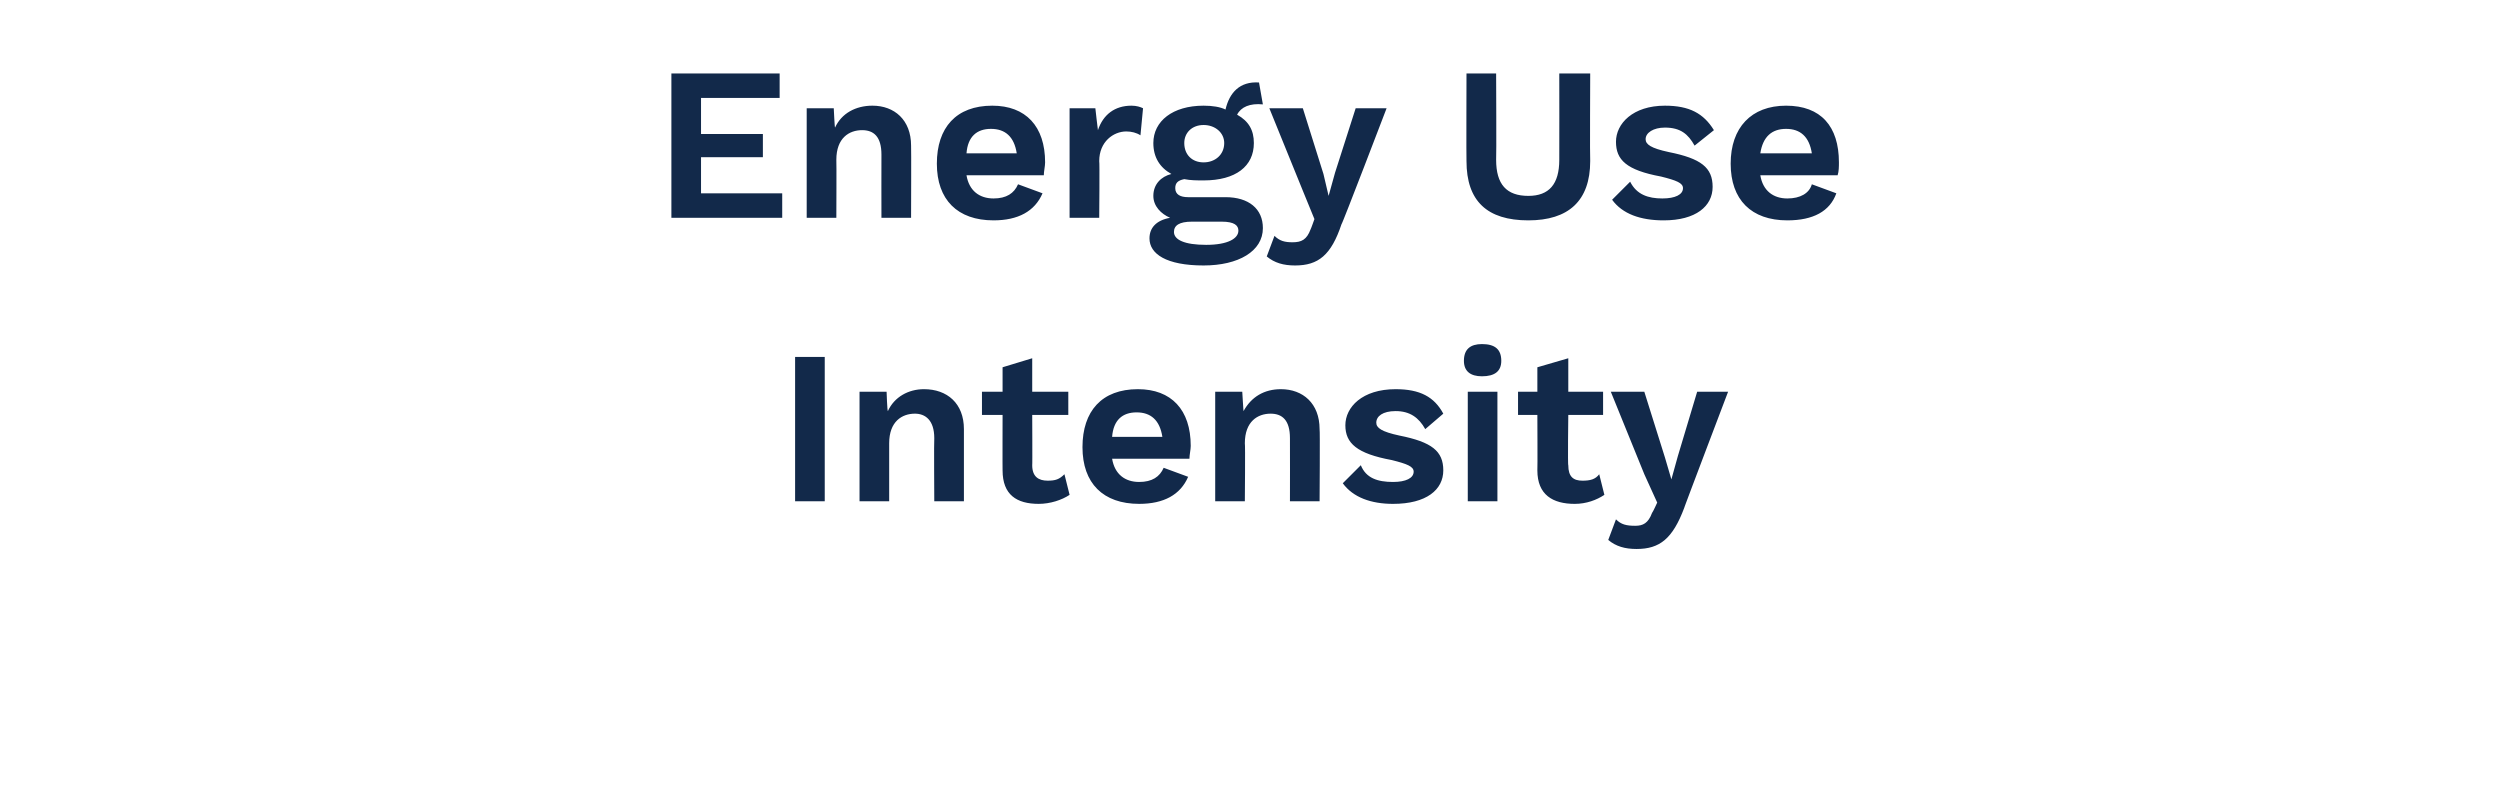
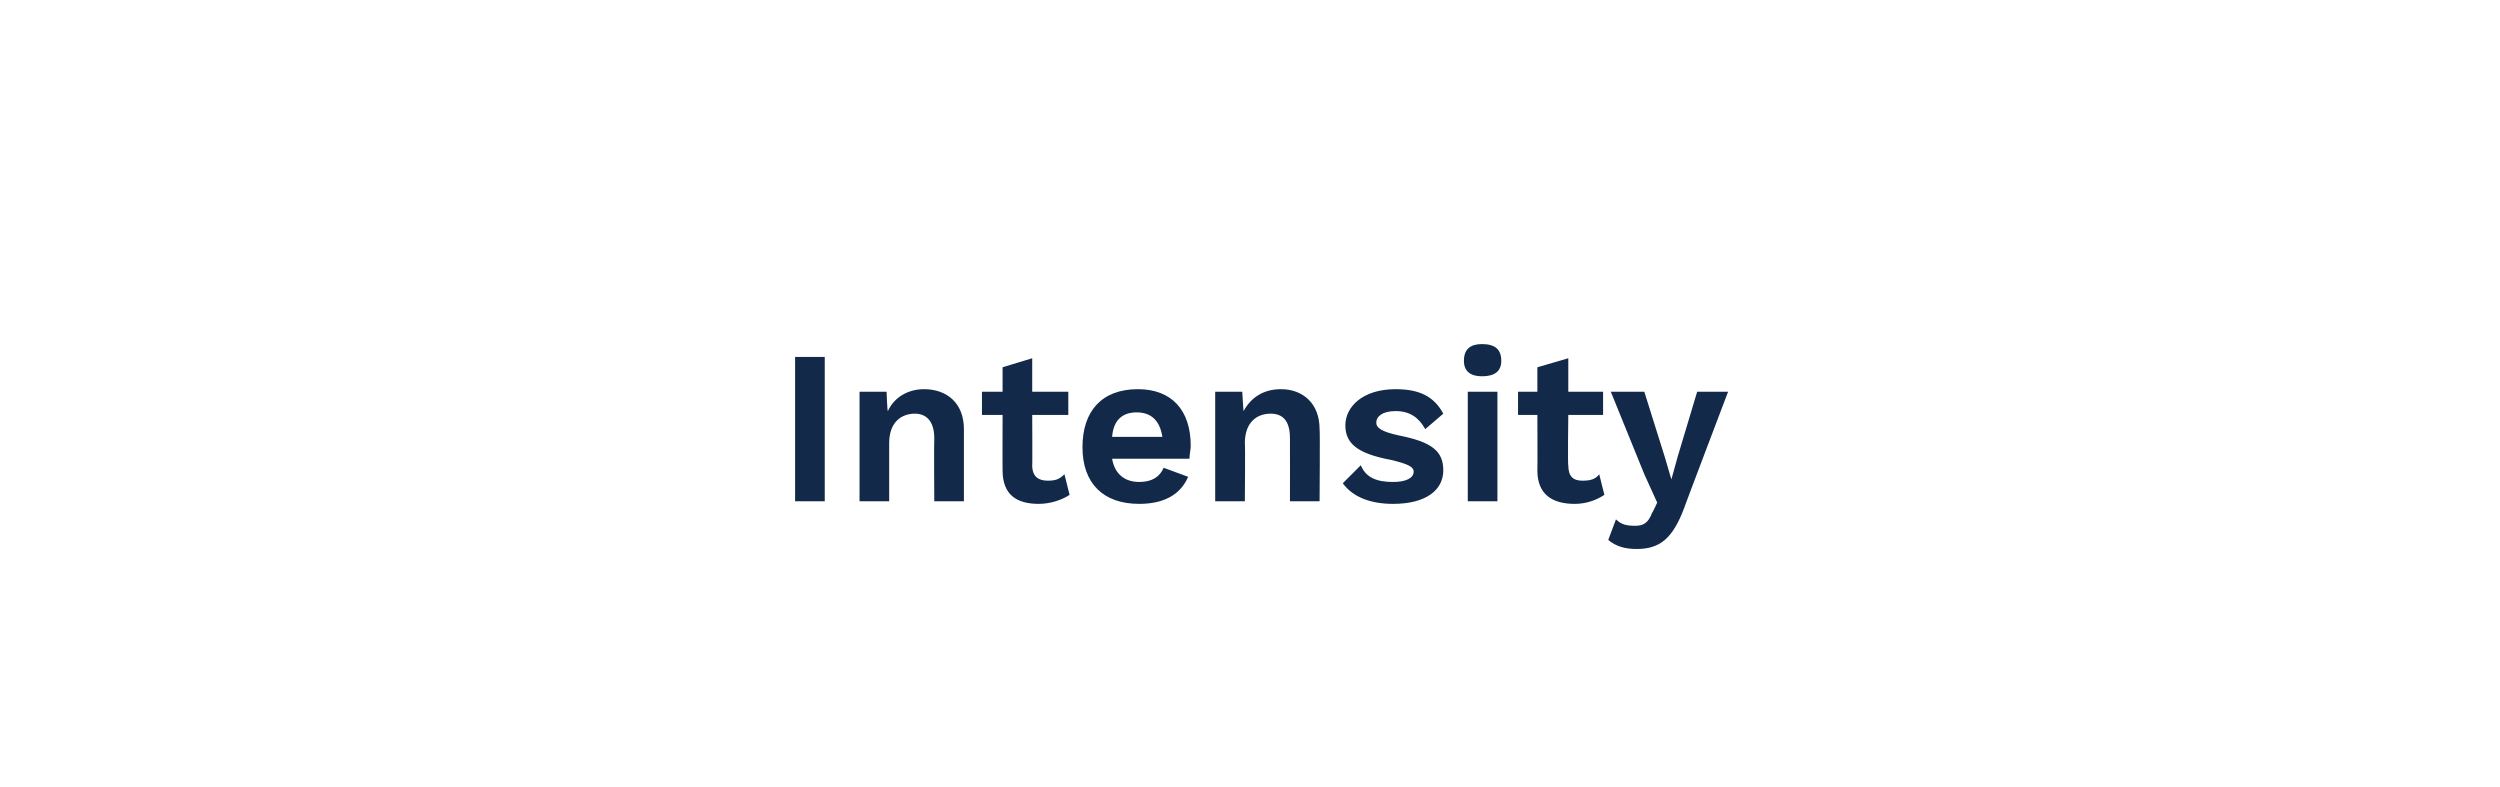
<svg xmlns="http://www.w3.org/2000/svg" version="1.1" width="194px" height="61.1px" viewBox="0 -4 194 61.1" style="top:-4px">
  <desc>Energy Use Intensity</desc>
  <defs />
  <g id="Polygon28310">
    <path d="m64 34.9l-2.3 0l0-11.2l2.3 0l0 11.2zm10.8-5.6c0 .04 0 5.6 0 5.6l-2.3 0c0 0-.03-4.88 0-4.9c0-1.4-.7-1.9-1.5-1.9c-1 0-2 .6-2 2.3c0 .03 0 4.5 0 4.5l-2.3 0l0-8.5l2.1 0c0 0 .05 1.53.1 1.5c.5-1.1 1.6-1.7 2.8-1.7c1.8 0 3.1 1.1 3.1 3.1zm8.2 5.1c-.6.4-1.5.7-2.4.7c-1.7 0-2.8-.7-2.8-2.6c-.01.02 0-4.3 0-4.3l-1.6 0l0-1.8l1.6 0l0-1.9l2.3-.7l0 2.6l2.8 0l0 1.8l-2.8 0c0 0 .02 3.95 0 3.9c0 .9.5 1.2 1.2 1.2c.6 0 .9-.1 1.3-.5c0 0 .4 1.6.4 1.6zm9.3-2.8c0 0-6 0-6 0c.2 1.2 1 1.8 2.1 1.8c1 0 1.6-.4 1.9-1.1c0 0 1.9.7 1.9.7c-.6 1.4-1.9 2.1-3.8 2.1c-2.8 0-4.4-1.6-4.4-4.4c0-2.8 1.5-4.5 4.3-4.5c2.6 0 4.1 1.6 4.1 4.4c0 .3-.1.7-.1 1zm-6-1.7c0 0 3.9 0 3.9 0c-.2-1.3-.9-1.9-2-1.9c-1.1 0-1.8.6-1.9 1.9zm16.1-.6c.04.04 0 5.6 0 5.6l-2.3 0c0 0 .01-4.88 0-4.9c0-1.4-.6-1.9-1.5-1.9c-1 0-2 .6-2 2.3c.04.03 0 4.5 0 4.5l-2.3 0l0-8.5l2.1 0c0 0 .09 1.53.1 1.5c.6-1.1 1.6-1.7 2.9-1.7c1.7 0 3 1.1 3 3.1zm1.8 4.2c0 0 1.4-1.4 1.4-1.4c.4 1 1.3 1.3 2.5 1.3c1 0 1.6-.3 1.6-.8c0-.4-.5-.6-1.7-.9c-2.7-.5-3.6-1.3-3.6-2.7c0-1.4 1.3-2.8 3.9-2.8c1.9 0 3 .6 3.7 1.9c0 0-1.4 1.2-1.4 1.2c-.5-.9-1.2-1.4-2.3-1.4c-1 0-1.5.4-1.5.9c0 .4.4.7 1.8 1c2.5.5 3.4 1.2 3.4 2.7c0 1.5-1.3 2.6-3.9 2.6c-1.7 0-3.1-.5-3.9-1.6zm9.4-9.5c0-.9.5-1.3 1.4-1.3c1 0 1.5.4 1.5 1.3c0 .8-.5 1.2-1.5 1.2c-.9 0-1.4-.4-1.4-1.2zm2.6 10.9l-2.3 0l0-8.5l2.3 0l0 8.5zm8.3-.5c-.6.4-1.4.7-2.3.7c-1.7 0-2.9-.7-2.9-2.6c.02.02 0-4.3 0-4.3l-1.5 0l0-1.8l1.5 0l0-1.9l2.4-.7l0 2.6l2.7 0l0 1.8l-2.7 0c0 0-.05 3.95 0 3.9c0 .9.4 1.2 1.1 1.2c.6 0 1-.1 1.3-.5c0 0 .4 1.6.4 1.6zm6.2 1c-.9 2.4-1.9 3.2-3.7 3.2c-.9 0-1.6-.2-2.2-.7c0 0 .6-1.6.6-1.6c.4.4.8.5 1.5.5c.6 0 1-.2 1.3-1c.05-.03.4-.8.4-.8l-1-2.2l-2.6-6.4l2.6 0l1.6 5.1l.5 1.7l.5-1.8l1.5-5l2.4 0c0 0-3.44 9.05-3.4 9z" stroke="none" fill="#12294a" />
  </g>
  <g id="Polygon28309">
-     <path d="m60.7 11l0 1.9l-8.6 0l0-11.2l8.4 0l0 1.9l-6.1 0l0 2.8l4.8 0l0 1.8l-4.8 0l0 2.8l6.3 0zm10-3.7c.02.04 0 5.6 0 5.6l-2.3 0c0 0-.01-4.88 0-4.9c0-1.4-.6-1.9-1.5-1.9c-1 0-2 .6-2 2.3c.02.03 0 4.5 0 4.5l-2.3 0l0-8.5l2.1 0c0 0 .07 1.53.1 1.5c.5-1.1 1.6-1.7 2.9-1.7c1.7 0 3 1.1 3 3.1zm10.3 2.3c0 0-6 0-6 0c.2 1.2 1 1.8 2.1 1.8c1 0 1.6-.4 1.9-1.1c0 0 1.9.7 1.9.7c-.6 1.4-1.9 2.1-3.8 2.1c-2.8 0-4.4-1.6-4.4-4.4c0-2.8 1.5-4.5 4.3-4.5c2.6 0 4.1 1.6 4.1 4.4c0 .3-.1.7-.1 1zm-6-1.7c0 0 3.9 0 3.9 0c-.2-1.3-.9-1.9-2-1.9c-1.1 0-1.8.6-1.9 1.9zm13.7-3.5c0 0-.2 2.1-.2 2.1c-.3-.2-.7-.3-1.1-.3c-1 0-2.1.8-2.1 2.3c.04.02 0 4.4 0 4.4l-2.3 0l0-8.5l2 0c0 0 .19 1.69.2 1.7c.4-1.2 1.3-1.9 2.6-1.9c.4 0 .7.1.9.2zm9.3 9.3c0 1.8-1.9 2.9-4.6 2.9c-2.9 0-4.2-.9-4.2-2.1c0-.8.5-1.4 1.6-1.6c-.7-.3-1.3-.9-1.3-1.7c0-.9.6-1.5 1.4-1.7c-.9-.5-1.4-1.3-1.4-2.4c0-1.7 1.5-2.9 3.9-2.9c.7 0 1.3.1 1.7.3c.3-1.3 1.1-2.2 2.6-2.1c0 0 .3 1.7.3 1.7c-1-.1-1.7.2-2 .8c.9.5 1.3 1.2 1.3 2.2c0 1.8-1.4 2.9-3.9 2.9c-.5 0-1 0-1.5-.1c-.5.1-.7.3-.7.7c0 .5.4.7 1 .7c0 0 2.9 0 2.9 0c1.8 0 2.9.9 2.9 2.4zm-6.1-6.6c0 .9.6 1.5 1.5 1.5c.9 0 1.6-.6 1.6-1.5c0-.8-.7-1.4-1.6-1.4c-.9 0-1.5.6-1.5 1.4zm4.2 6.8c0-.4-.3-.7-1.3-.7c0 0-2.3 0-2.3 0c-1 0-1.4.3-1.4.8c0 .6.8 1 2.5 1c1.7 0 2.5-.5 2.5-1.1zm8-.5c-.8 2.4-1.8 3.2-3.6 3.2c-.9 0-1.6-.2-2.2-.7c0 0 .6-1.6.6-1.6c.4.4.8.5 1.4.5c.7 0 1.1-.2 1.4-1c.03-.03.3-.8.3-.8l-.9-2.2l-2.6-6.4l2.6 0l1.6 5.1l.4 1.7l.5-1.8l1.6-5l2.4 0c0 0-3.46 9.05-3.5 9zm19.3-4.9c0 3.1-1.7 4.6-4.8 4.6c-3.2 0-4.8-1.5-4.8-4.6c-.02 0 0-6.8 0-6.8l2.3 0c0 0 .03 6.7 0 6.7c0 1.9.8 2.8 2.5 2.8c1.6 0 2.4-.9 2.4-2.8c.01 0 0-6.7 0-6.7l2.4 0c0 0-.03 6.8 0 6.8zm1.7 3c0 0 1.4-1.4 1.4-1.4c.5 1 1.4 1.3 2.5 1.3c1 0 1.6-.3 1.6-.8c0-.4-.5-.6-1.7-.9c-2.7-.5-3.5-1.3-3.5-2.7c0-1.4 1.3-2.8 3.8-2.8c1.9 0 3 .6 3.8 1.9c0 0-1.5 1.2-1.5 1.2c-.5-.9-1.1-1.4-2.3-1.4c-.9 0-1.5.4-1.5.9c0 .4.4.7 1.8 1c2.5.5 3.4 1.2 3.4 2.7c0 1.5-1.3 2.6-3.8 2.6c-1.8 0-3.2-.5-4-1.6zm17.5-1.9c0 0-6 0-6 0c.2 1.2 1 1.8 2.1 1.8c1 0 1.7-.4 1.9-1.1c0 0 1.9.7 1.9.7c-.5 1.4-1.8 2.1-3.8 2.1c-2.8 0-4.4-1.6-4.4-4.4c0-2.8 1.6-4.5 4.3-4.5c2.7 0 4.1 1.6 4.1 4.4c0 .3 0 .7-.1 1zm-6-1.7c0 0 4 0 4 0c-.2-1.3-.9-1.9-2-1.9c-1.1 0-1.8.6-2 1.9z" stroke="none" fill="#12294a" />
-   </g>
+     </g>
</svg>